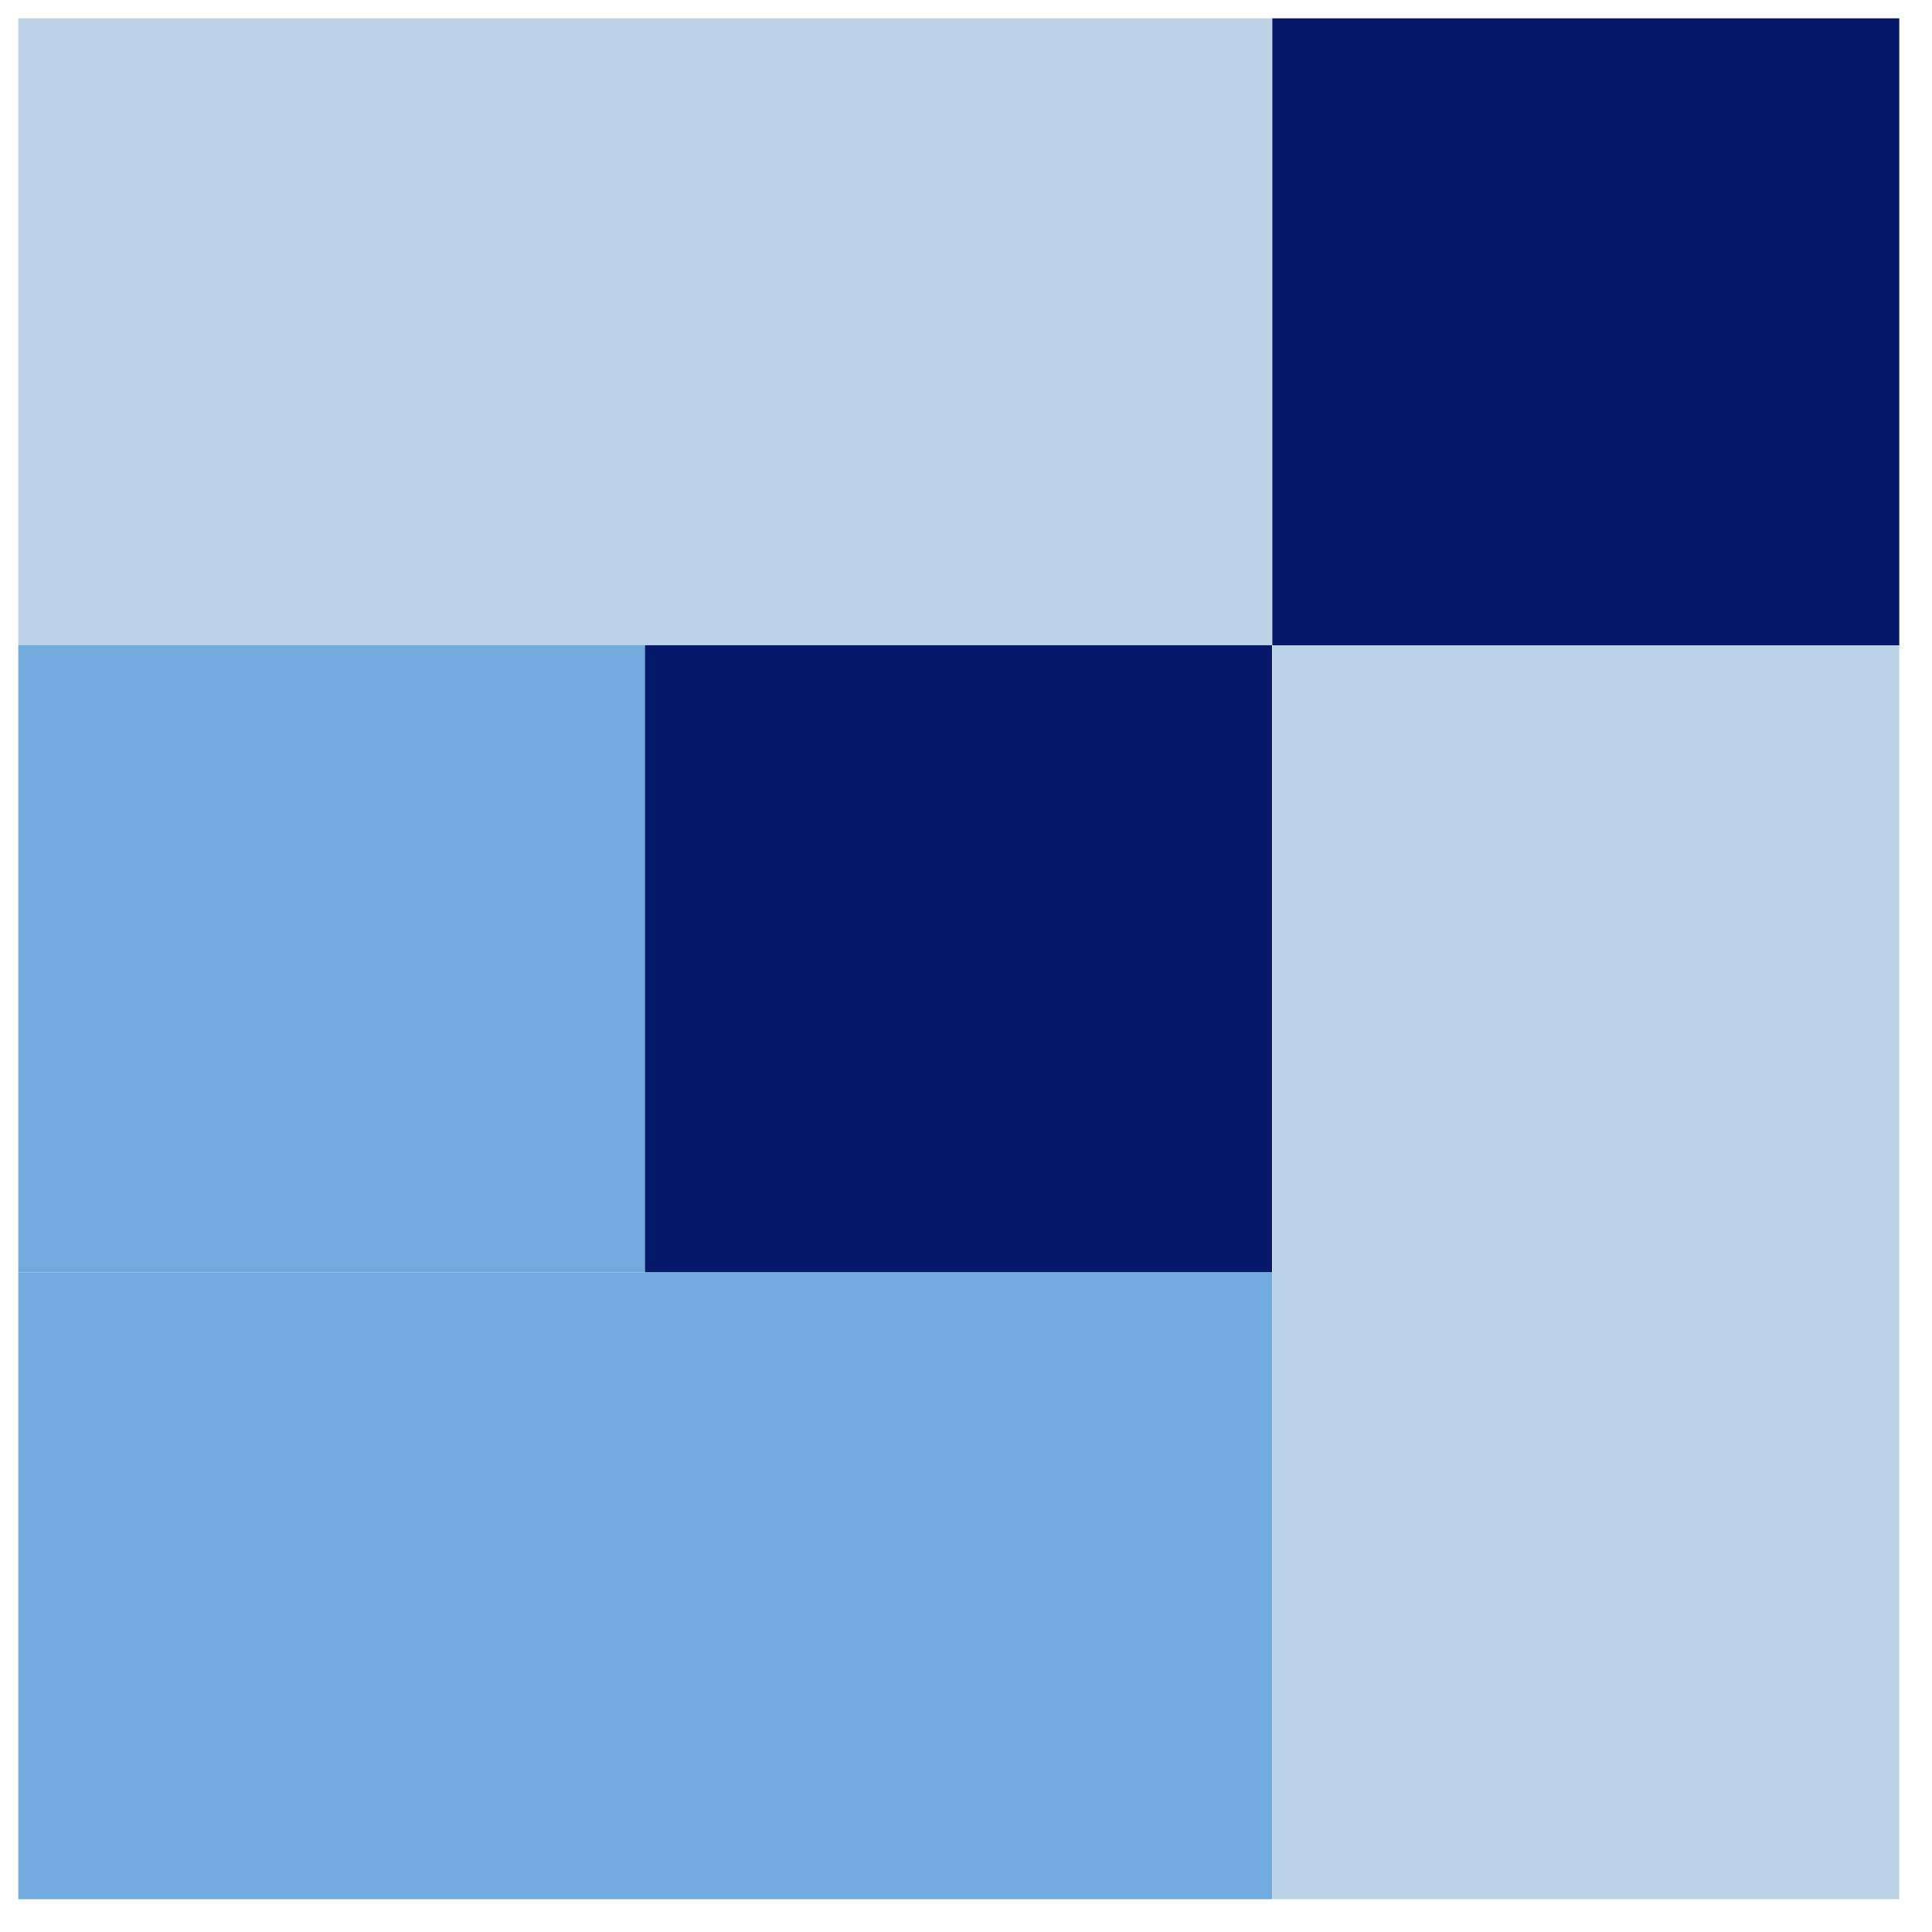
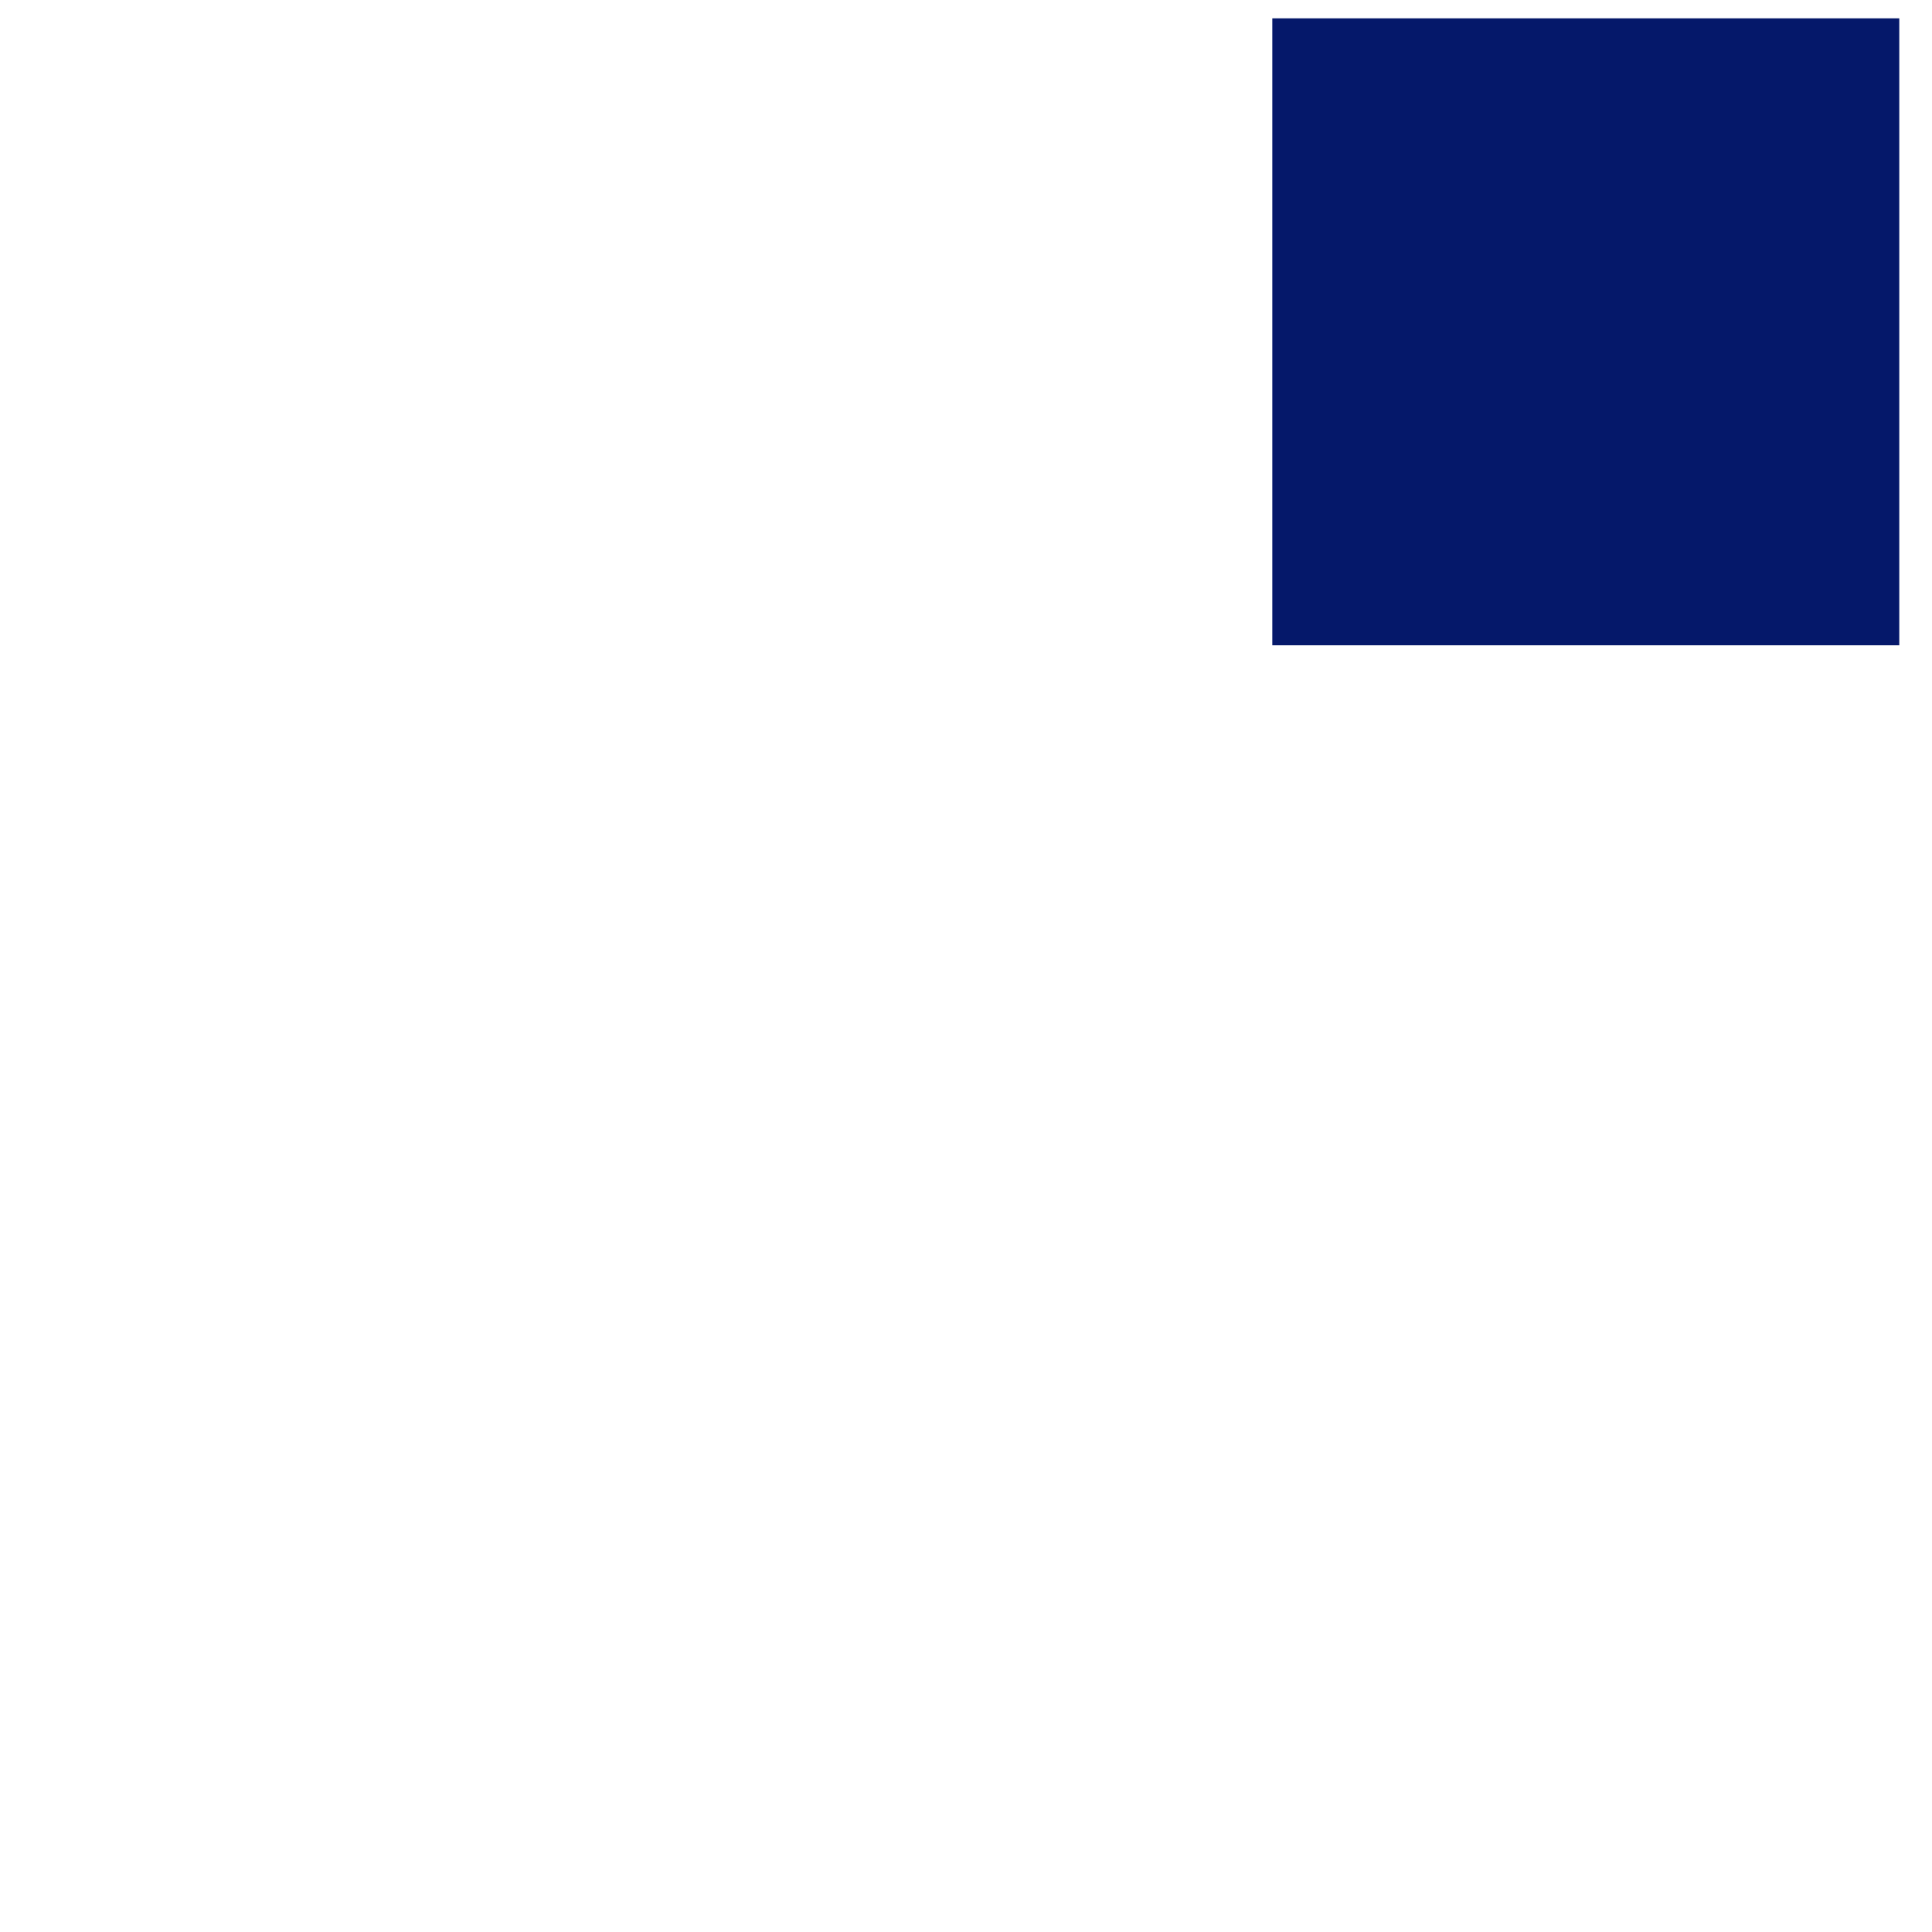
<svg xmlns="http://www.w3.org/2000/svg" width="33" height="33" viewBox="0 0 33 33" fill="none">
-   <rect x="0.312" y="0.313" width="21.418" height="10.709" fill="#BCD3E7" />
-   <rect x="21.732" y="11.021" width="10.709" height="21.418" fill="#BCD3E7" />
-   <rect x="0.312" y="21.731" width="21.418" height="10.709" fill="#71ABDD" />
-   <rect x="0.312" y="11.021" width="10.709" height="10.709" fill="#71ABDD" />
-   <rect x="11.018" y="11.021" width="10.709" height="10.709" fill="#05186A" />
  <rect x="21.732" y="0.313" width="10.709" height="10.709" fill="#05186A" />
</svg>